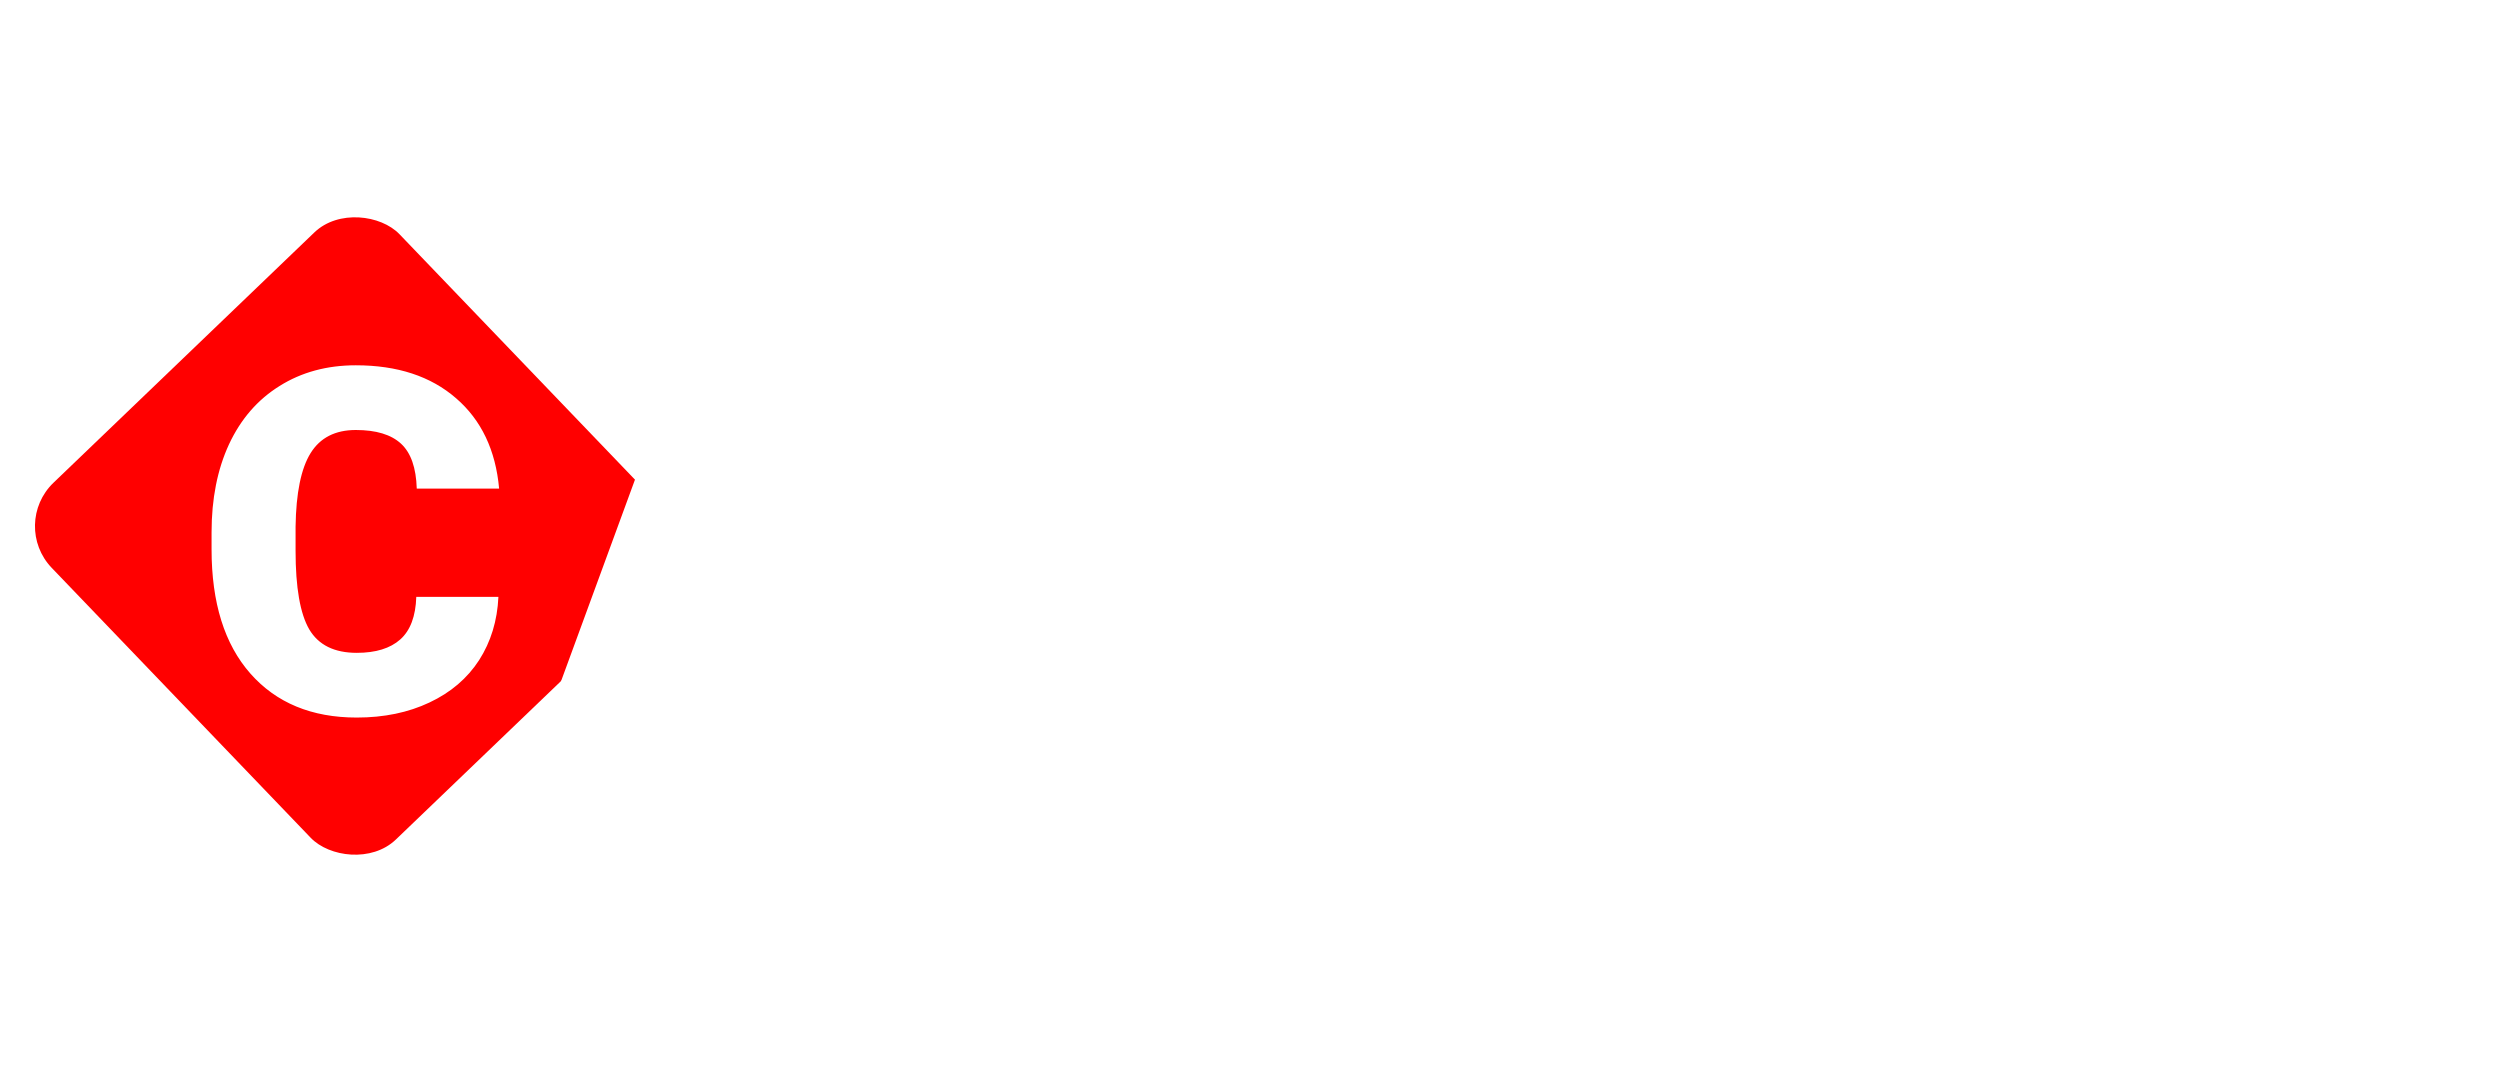
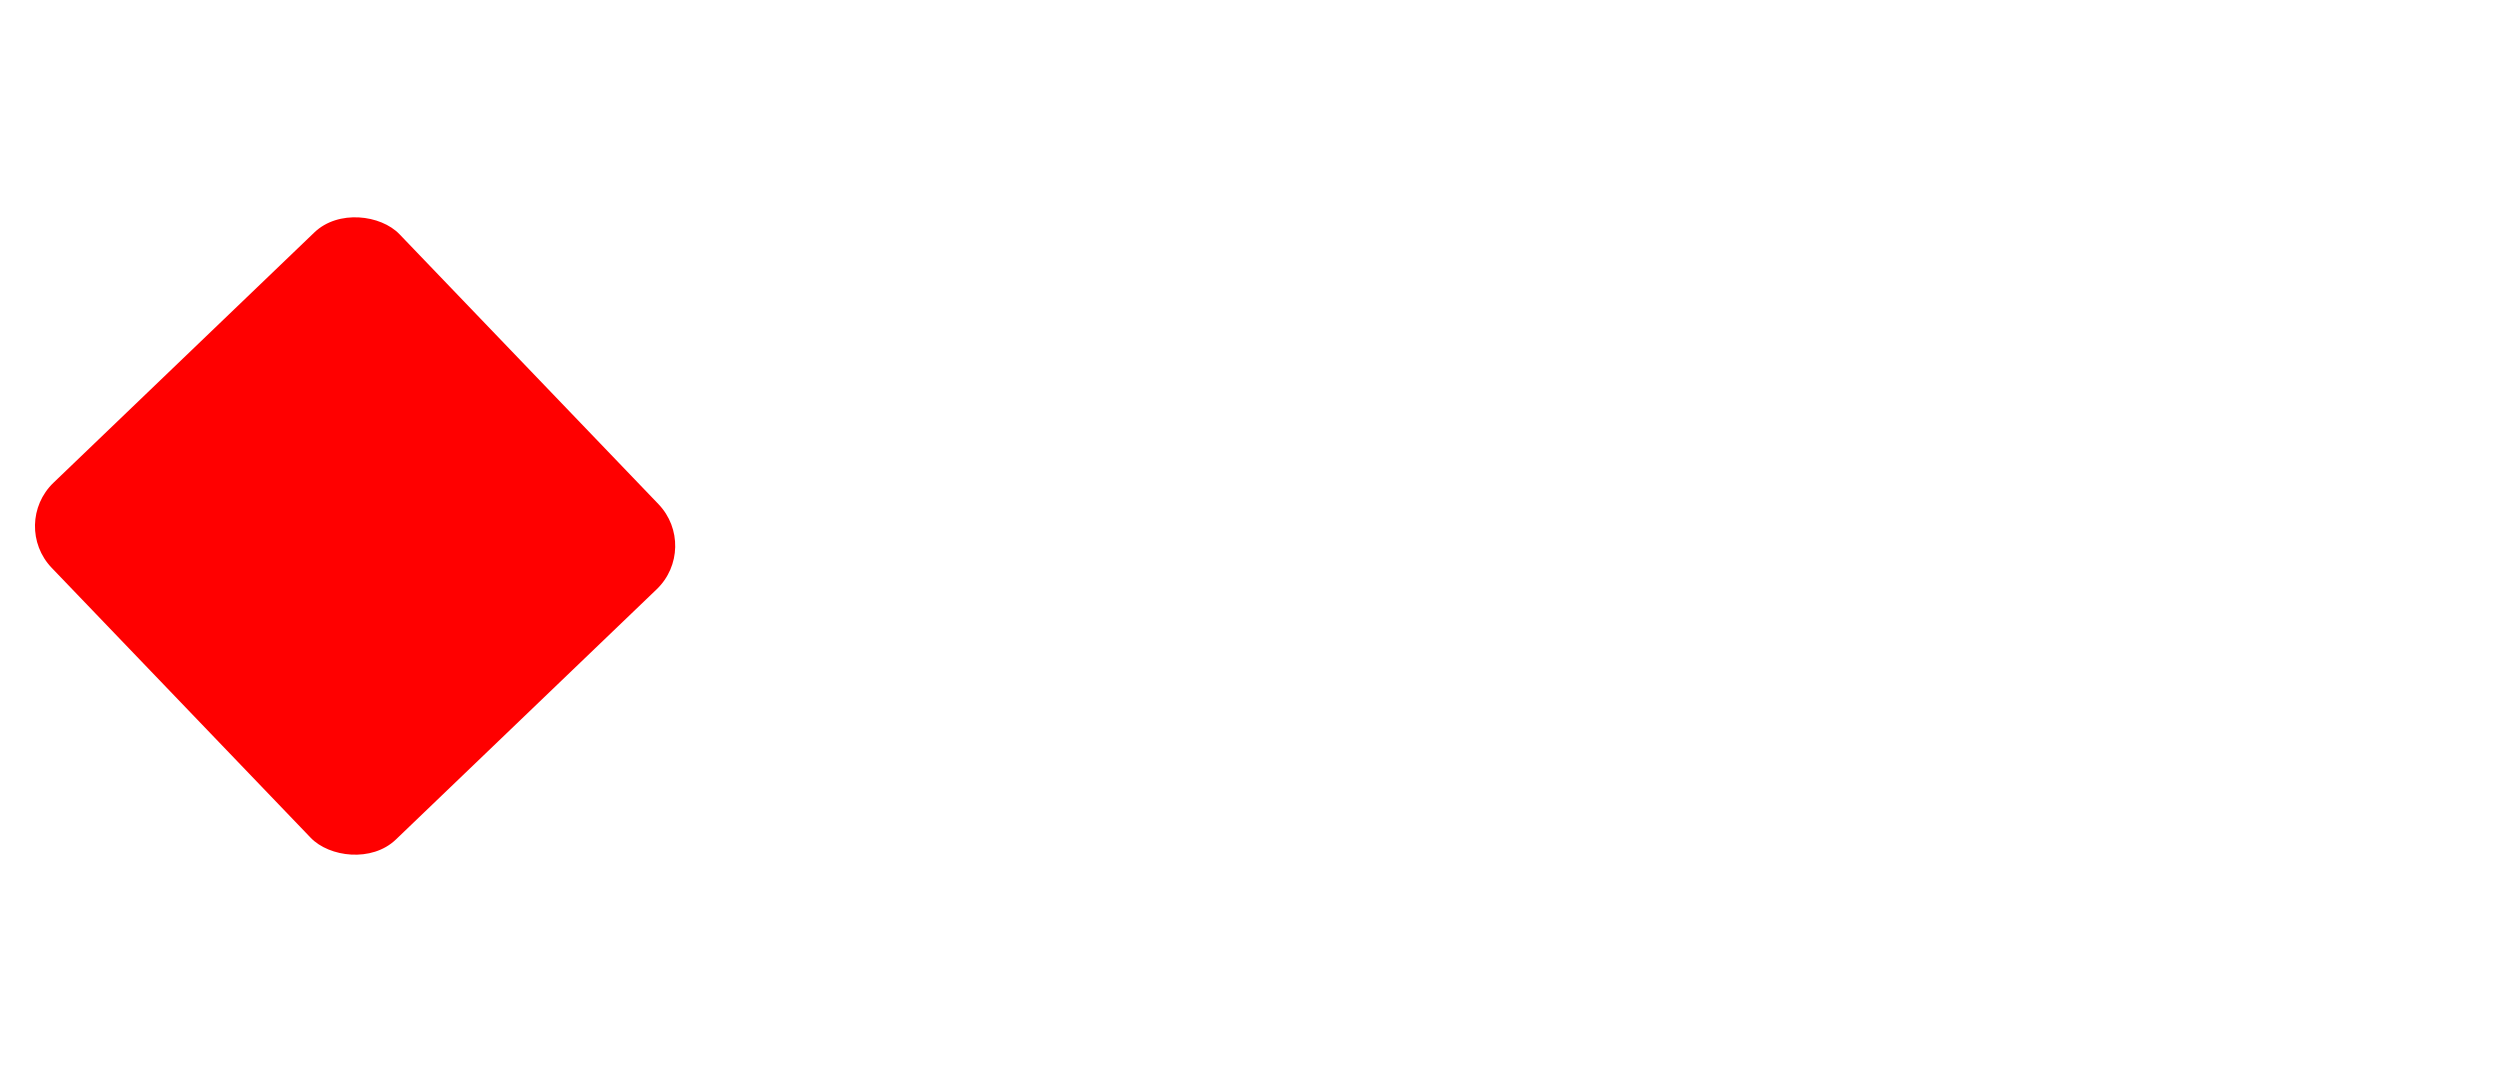
<svg xmlns="http://www.w3.org/2000/svg" width="249" height="107" viewBox="0 0 249 107" fill="none">
  <rect x="1" y="52.232" width="48" height="49.252" rx="6" transform="rotate(-43.815 1 52.232)" fill="#FF0000" />
  <g filter="url(#filter0_d_415_3)">
-     <path d="M49.642 58.445C49.533 60.82 48.892 62.922 47.72 64.75C46.548 66.562 44.9 67.969 42.775 68.969C40.665 69.969 38.251 70.469 35.533 70.469C31.048 70.469 27.517 69.008 24.939 66.086C22.361 63.164 21.072 59.039 21.072 53.711V52.023C21.072 48.68 21.65 45.758 22.806 43.258C23.978 40.742 25.658 38.805 27.845 37.445C30.033 36.07 32.564 35.383 35.439 35.383C39.58 35.383 42.908 36.477 45.423 38.664C47.939 40.836 49.368 43.836 49.712 47.664H41.509C41.447 45.586 40.923 44.094 39.939 43.188C38.955 42.281 37.455 41.828 35.439 41.828C33.392 41.828 31.892 42.594 30.939 44.125C29.986 45.656 29.486 48.102 29.439 51.461V53.875C29.439 57.516 29.892 60.117 30.798 61.68C31.72 63.242 33.298 64.023 35.533 64.023C37.423 64.023 38.868 63.578 39.868 62.688C40.868 61.797 41.4 60.383 41.462 58.445H49.642ZM76.755 63.625H65.482L63.513 70H54.724L67.24 35.875H74.974L87.584 70H78.748L76.755 63.625ZM67.451 57.273H74.787L71.107 45.438L67.451 57.273ZM111.533 60.93C111.533 59.727 111.103 58.789 110.244 58.117C109.4 57.445 107.908 56.75 105.767 56.031C103.627 55.312 101.877 54.617 100.517 53.945C96.095 51.773 93.885 48.789 93.885 44.992C93.885 43.102 94.431 41.438 95.525 40C96.635 38.547 98.197 37.422 100.213 36.625C102.228 35.812 104.494 35.406 107.009 35.406C109.463 35.406 111.658 35.844 113.595 36.719C115.549 37.594 117.064 38.844 118.142 40.469C119.22 42.078 119.759 43.922 119.759 46H111.556C111.556 44.609 111.127 43.531 110.267 42.766C109.424 42 108.275 41.617 106.822 41.617C105.353 41.617 104.189 41.945 103.33 42.602C102.486 43.242 102.064 44.062 102.064 45.062C102.064 45.938 102.533 46.734 103.47 47.453C104.408 48.156 106.056 48.891 108.416 49.656C110.775 50.406 112.713 51.219 114.228 52.094C117.916 54.219 119.759 57.148 119.759 60.883C119.759 63.867 118.634 66.211 116.384 67.914C114.134 69.617 111.049 70.469 107.127 70.469C104.361 70.469 101.853 69.977 99.603 68.992C97.369 67.992 95.681 66.633 94.541 64.914C93.416 63.18 92.853 61.188 92.853 58.938H101.103C101.103 60.766 101.572 62.117 102.509 62.992C103.463 63.852 105.002 64.281 107.127 64.281C108.486 64.281 109.556 63.992 110.338 63.414C111.134 62.82 111.533 61.992 111.533 60.93ZM136.584 70H128.381V35.875H136.584V70ZM174.643 70H166.463L154.369 48.766V70H146.143V35.875H154.369L166.439 57.109V35.875H174.643V70ZM212.584 53.641C212.584 56.969 211.967 59.914 210.733 62.477C209.498 65.039 207.74 67.016 205.459 68.406C203.194 69.781 200.608 70.469 197.701 70.469C194.795 70.469 192.217 69.805 189.967 68.477C187.717 67.133 185.959 65.219 184.694 62.734C183.444 60.25 182.787 57.398 182.725 54.18V52.258C182.725 48.914 183.334 45.969 184.553 43.422C185.787 40.859 187.545 38.883 189.826 37.492C192.123 36.102 194.733 35.406 197.654 35.406C200.545 35.406 203.123 36.094 205.389 37.469C207.654 38.844 209.412 40.805 210.662 43.352C211.928 45.883 212.569 48.789 212.584 52.07V53.641ZM204.217 52.211C204.217 48.82 203.647 46.25 202.506 44.5C201.381 42.734 199.764 41.852 197.654 41.852C193.529 41.852 191.35 44.945 191.115 51.133L191.092 53.641C191.092 56.984 191.647 59.555 192.756 61.352C193.865 63.148 195.514 64.047 197.701 64.047C199.779 64.047 201.381 63.164 202.506 61.398C203.631 59.633 204.201 57.094 204.217 53.781V52.211Z" fill="white" />
-   </g>
+     </g>
  <g filter="url(#filter1_d_415_3)">
-     <path d="M98.769 81.928C98.769 82.768 98.621 83.504 98.324 84.137C98.027 84.769 97.602 85.258 97.047 85.602C96.496 85.945 95.863 86.117 95.148 86.117C94.441 86.117 93.811 85.947 93.256 85.607C92.701 85.268 92.272 84.783 91.967 84.154C91.662 83.522 91.508 82.795 91.504 81.975V81.553C91.504 80.713 91.654 79.975 91.955 79.338C92.26 78.697 92.688 78.207 93.238 77.867C93.793 77.523 94.426 77.352 95.137 77.352C95.848 77.352 96.478 77.523 97.029 77.867C97.584 78.207 98.012 78.697 98.312 79.338C98.617 79.975 98.769 80.711 98.769 81.547V81.928ZM96.988 81.541C96.988 80.647 96.828 79.967 96.508 79.502C96.188 79.037 95.731 78.805 95.137 78.805C94.547 78.805 94.092 79.035 93.772 79.496C93.451 79.953 93.289 80.625 93.285 81.512V81.928C93.285 82.799 93.445 83.475 93.766 83.955C94.086 84.436 94.547 84.676 95.148 84.676C95.738 84.676 96.191 84.445 96.508 83.984C96.824 83.519 96.984 82.844 96.988 81.957V81.541ZM110.764 86H109.007L105.585 80.387V86H103.827V77.469H105.585L109.012 83.094V77.469H110.764V86ZM117.837 84.588H121.57V86H116.08V77.469H117.837V84.588ZM128.233 86H126.475V77.469H128.233V86ZM140.585 86H138.827L135.405 80.387V86H133.647V77.469H135.405L138.833 83.094V77.469H140.585V86ZM151.033 82.303H147.658V84.588H151.619V86H145.9V77.469H151.607V78.893H147.658V80.926H151.033V82.303Z" fill="white" />
-   </g>
+     </g>
  <defs>
    <filter id="filter0_d_415_3" x="20.072" y="35.383" width="193.513" height="37.086" filterUnits="userSpaceOnUse" color-interpolation-filters="sRGB">
      <feFlood flood-opacity="0" result="BackgroundImageFix" />
      <feColorMatrix in="SourceAlpha" type="matrix" values="0 0 0 0 0 0 0 0 0 0 0 0 0 0 0 0 0 0 127 0" result="hardAlpha" />
      <feOffset dy="1" />
      <feGaussianBlur stdDeviation="0.5" />
      <feComposite in2="hardAlpha" operator="out" />
      <feColorMatrix type="matrix" values="0 0 0 0 0 0 0 0 0 0 0 0 0 0 0 0 0 0 0.37 0" />
      <feBlend mode="normal" in2="BackgroundImageFix" result="effect1_dropShadow_415_3" />
      <feBlend mode="normal" in="SourceGraphic" in2="effect1_dropShadow_415_3" result="shape" />
    </filter>
    <filter id="filter1_d_415_3" x="90.504" y="77.352" width="62.115" height="10.766" filterUnits="userSpaceOnUse" color-interpolation-filters="sRGB">
      <feFlood flood-opacity="0" result="BackgroundImageFix" />
      <feColorMatrix in="SourceAlpha" type="matrix" values="0 0 0 0 0 0 0 0 0 0 0 0 0 0 0 0 0 0 127 0" result="hardAlpha" />
      <feOffset dy="1" />
      <feGaussianBlur stdDeviation="0.5" />
      <feComposite in2="hardAlpha" operator="out" />
      <feColorMatrix type="matrix" values="0 0 0 0 0 0 0 0 0 0 0 0 0 0 0 0 0 0 0.37 0" />
      <feBlend mode="normal" in2="BackgroundImageFix" result="effect1_dropShadow_415_3" />
      <feBlend mode="normal" in="SourceGraphic" in2="effect1_dropShadow_415_3" result="shape" />
    </filter>
  </defs>
</svg>